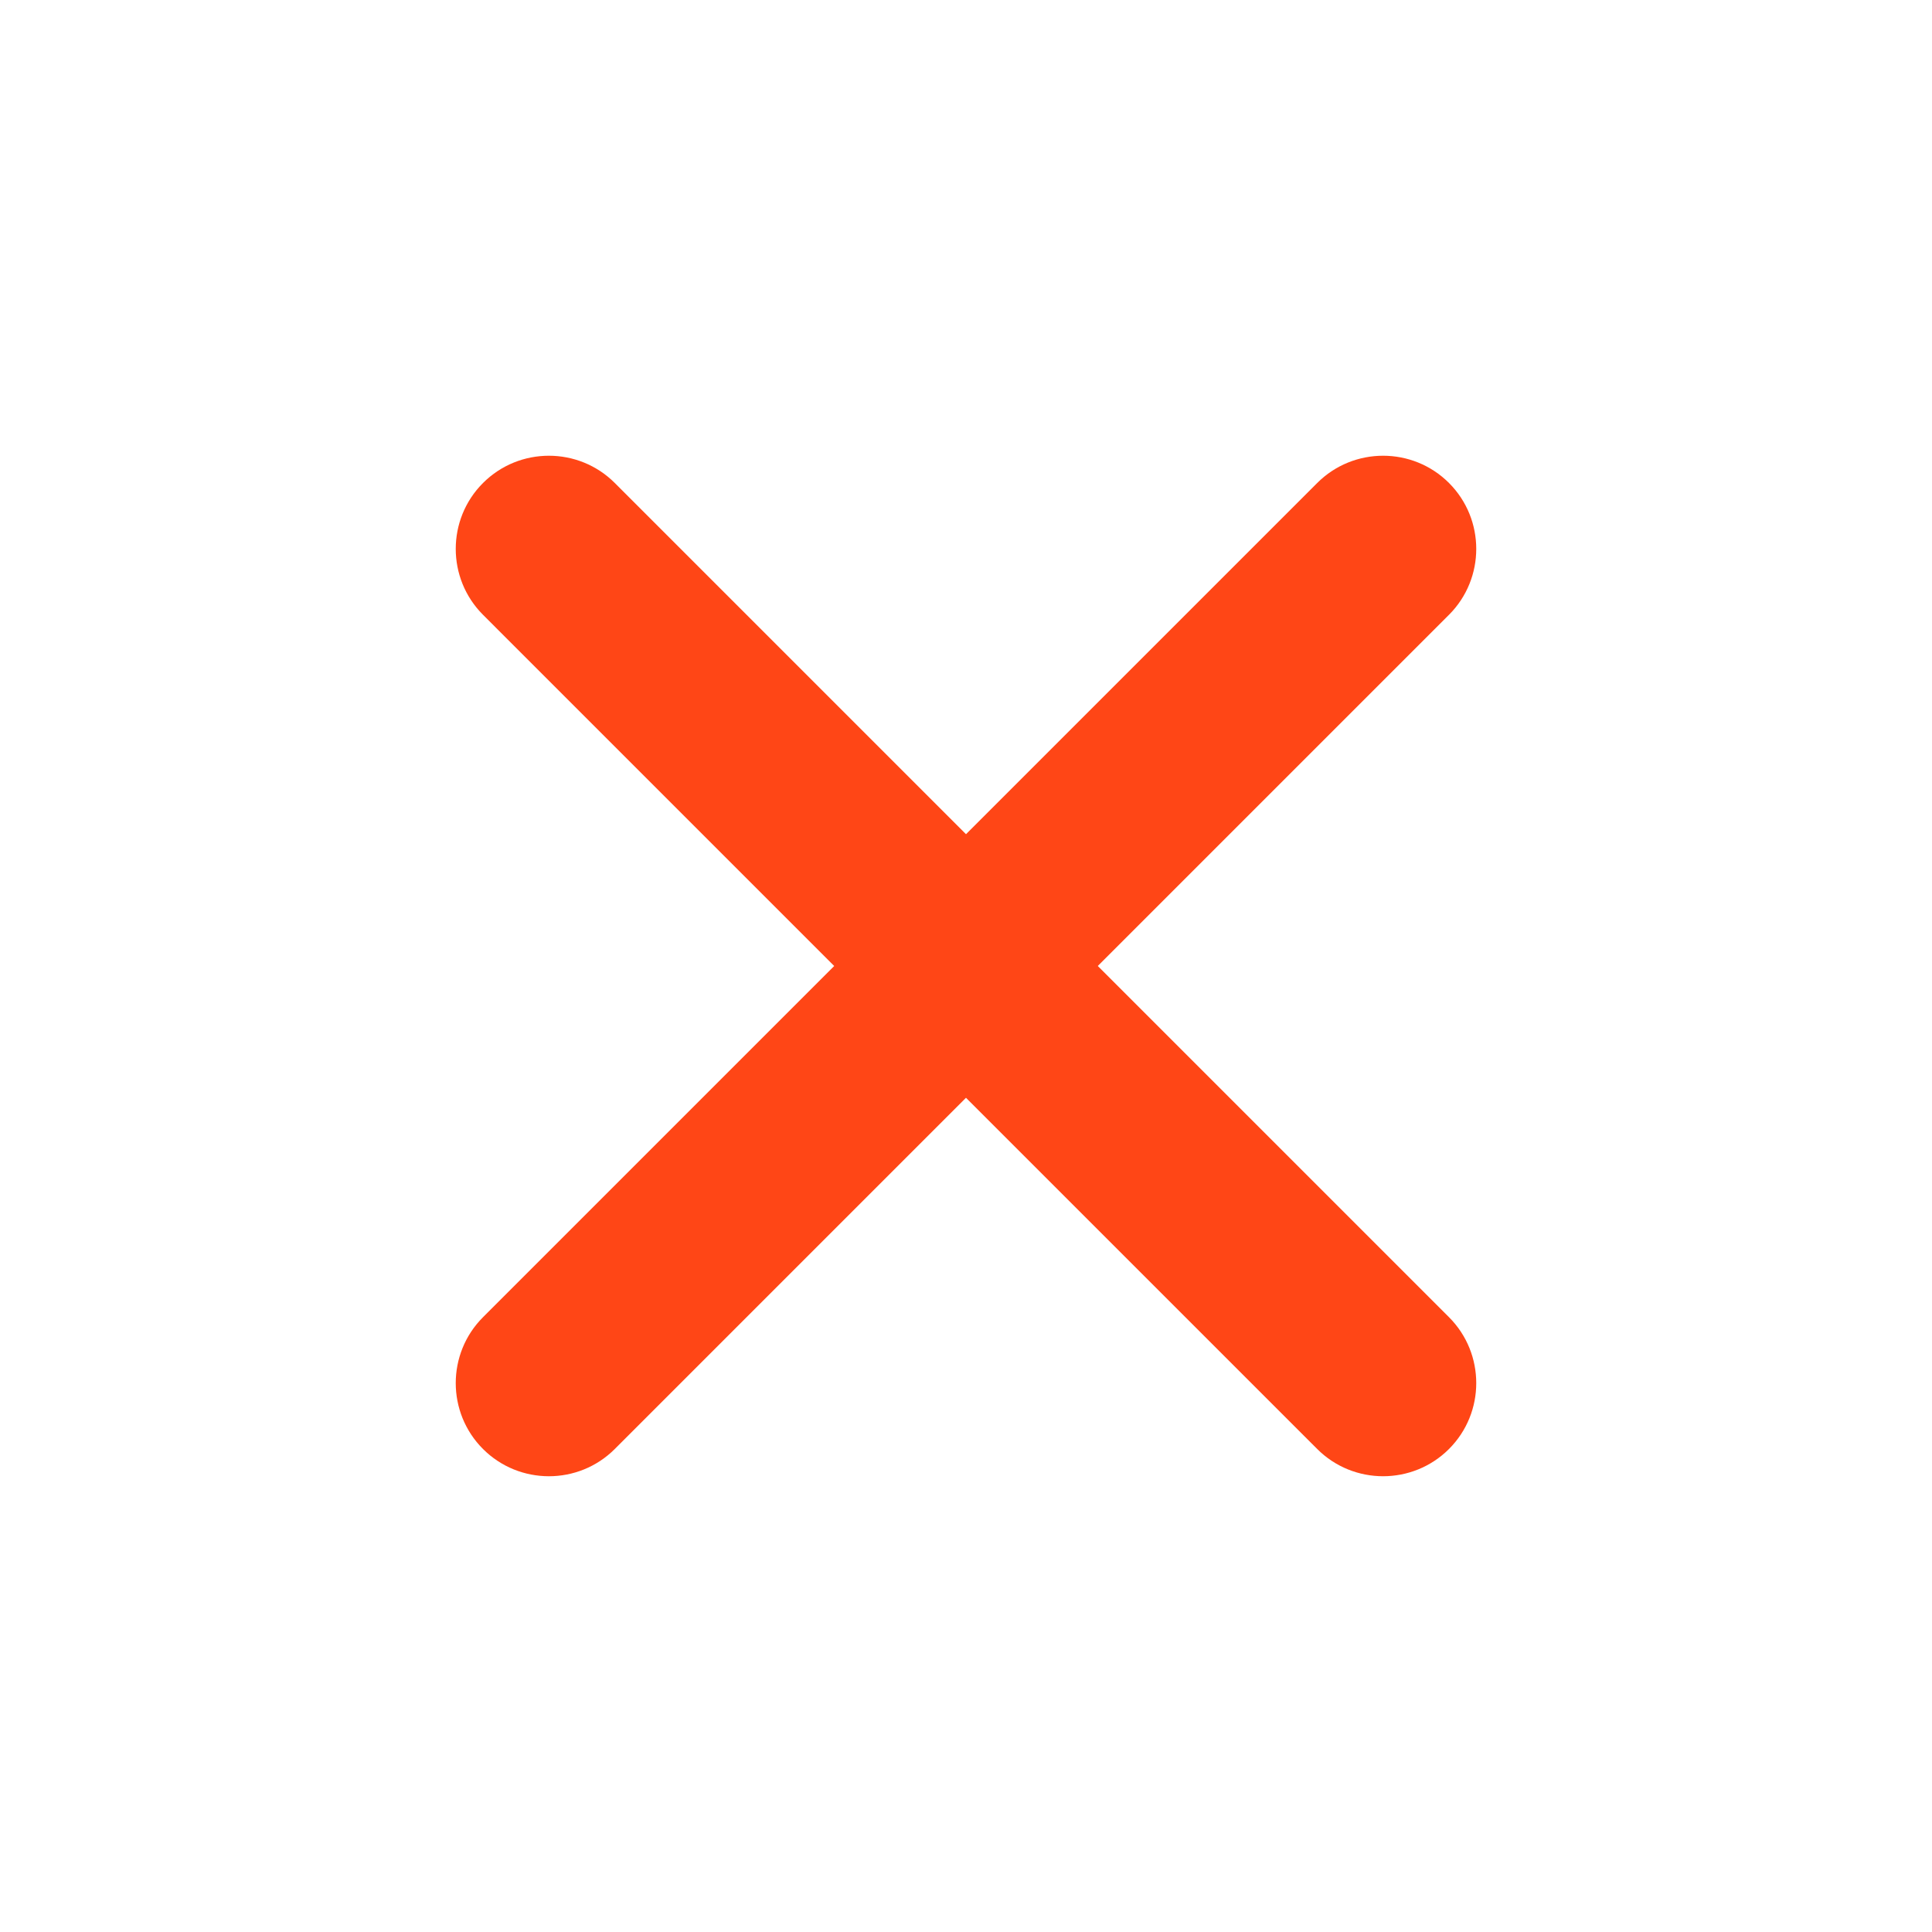
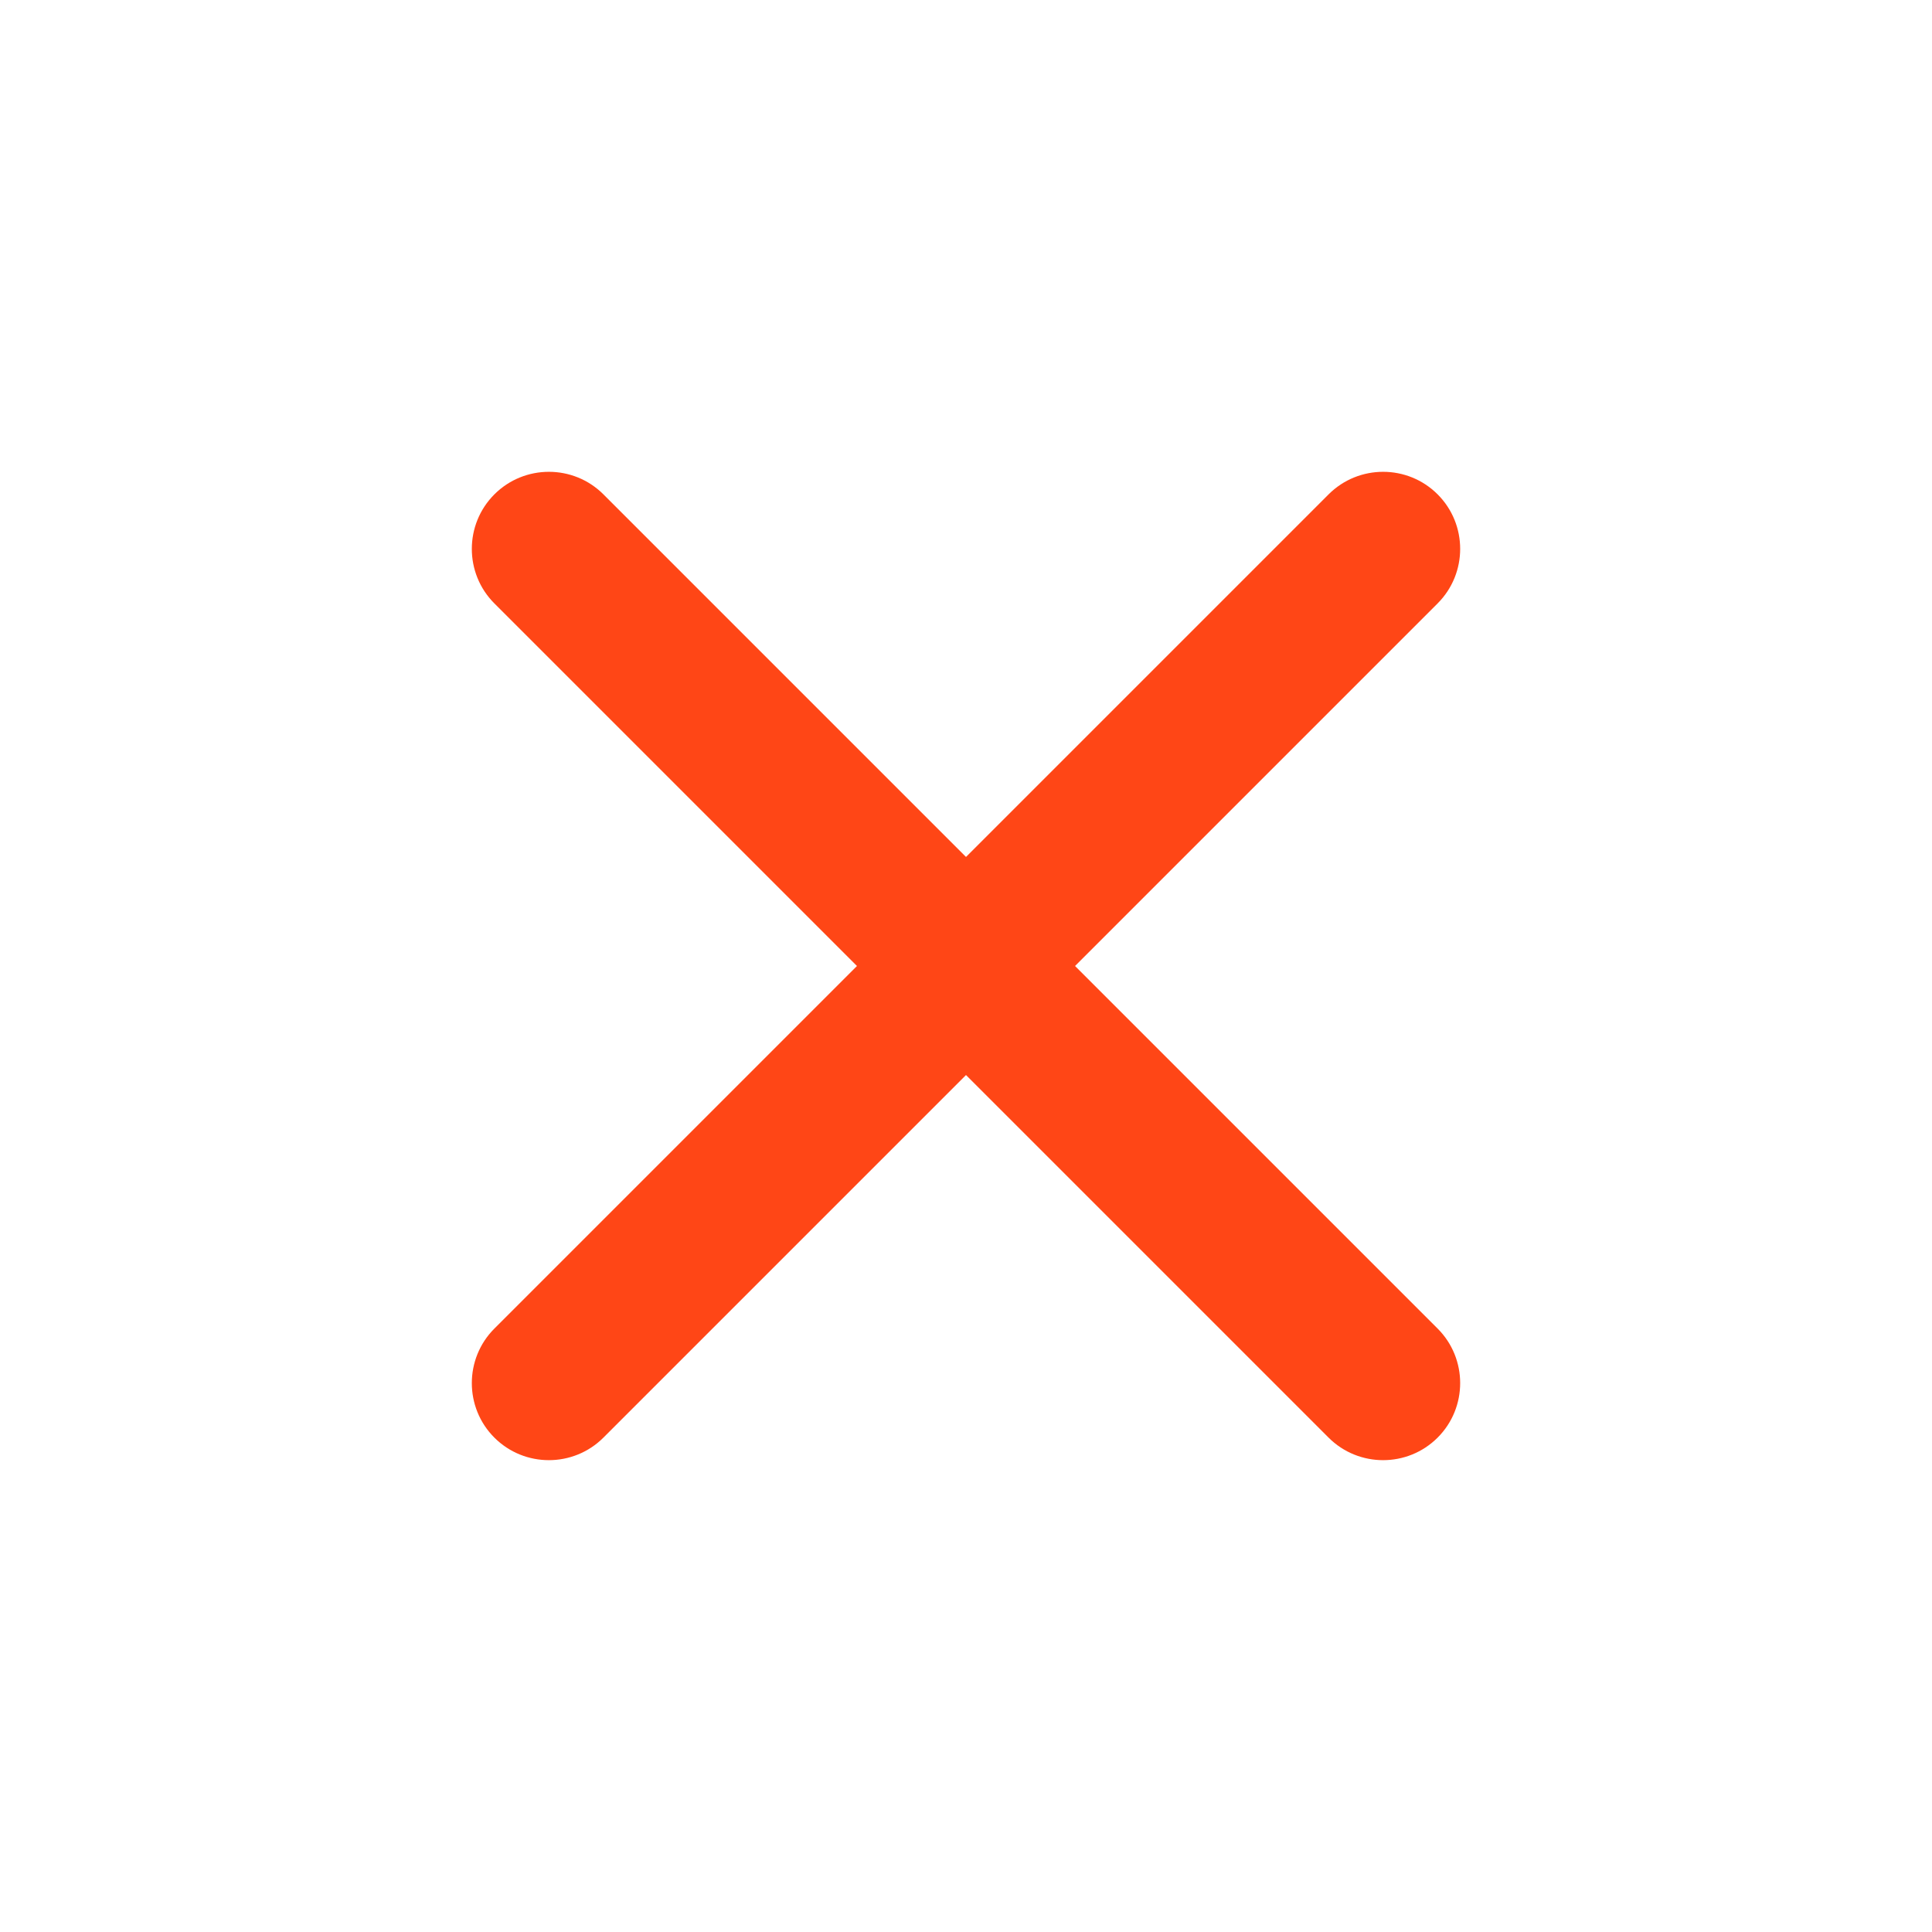
<svg xmlns="http://www.w3.org/2000/svg" width="120.124" height="120.124" viewBox="0 0 120.124 120.124">
  <defs>
    <style>.a,.c{fill:#ff4616;}.b,.c{stroke:none;}</style>
  </defs>
  <g class="a" transform="translate(60.061 2.828) rotate(45)">
    <path class="b" d="M 40.47 81.94 C 37.827 81.94 35.677 79.789 35.677 77.146 L 35.677 45.264 L 3.794 45.264 C 1.151 45.264 -0.999 43.113 -0.999 40.469 C -0.999 37.826 1.151 35.675 3.794 35.675 L 35.677 35.675 L 35.677 3.794 C 35.677 1.15 37.827 -1.001 40.47 -1.001 C 43.114 -1.001 45.265 1.15 45.265 3.794 L 45.265 35.675 L 77.146 35.675 C 79.79 35.675 81.941 37.826 81.941 40.469 C 81.941 43.113 79.79 45.264 77.146 45.264 L 45.265 45.264 L 45.265 77.146 C 45.265 79.789 43.114 81.94 40.47 81.94 Z" />
-     <path class="c" d="M 40.47 80.94 C 42.566 80.94 44.265 79.241 44.265 77.146 L 44.265 44.264 L 77.146 44.264 C 79.241 44.264 80.941 42.565 80.941 40.469 C 80.941 38.374 79.241 36.675 77.146 36.675 L 44.265 36.675 L 44.265 3.793 C 44.265 1.698 42.566 -0.001 40.47 -0.001 C 38.375 -0.001 36.677 1.698 36.677 3.793 L 36.677 36.675 L 3.794 36.675 C 1.699 36.675 0.001 38.374 0.001 40.469 C 0.001 42.565 1.699 44.264 3.794 44.264 L 36.677 44.264 L 36.677 77.146 C 36.677 79.241 38.375 80.94 40.47 80.94 M 40.47 82.94 C 37.276 82.94 34.677 80.341 34.677 77.146 L 34.677 46.264 L 3.794 46.264 C 0.6 46.264 -1.999 43.664 -1.999 40.469 C -1.999 37.274 0.6 34.675 3.794 34.675 L 34.677 34.675 L 34.677 3.793 C 34.677 0.598 37.276 -2.001 40.47 -2.001 C 43.665 -2.001 46.265 0.598 46.265 3.793 L 46.265 34.675 L 77.146 34.675 C 80.341 34.675 82.941 37.274 82.941 40.469 C 82.941 43.664 80.341 46.264 77.146 46.264 L 46.265 46.264 L 46.265 77.146 C 46.265 80.341 43.665 82.94 40.47 82.94 Z" />
  </g>
</svg>